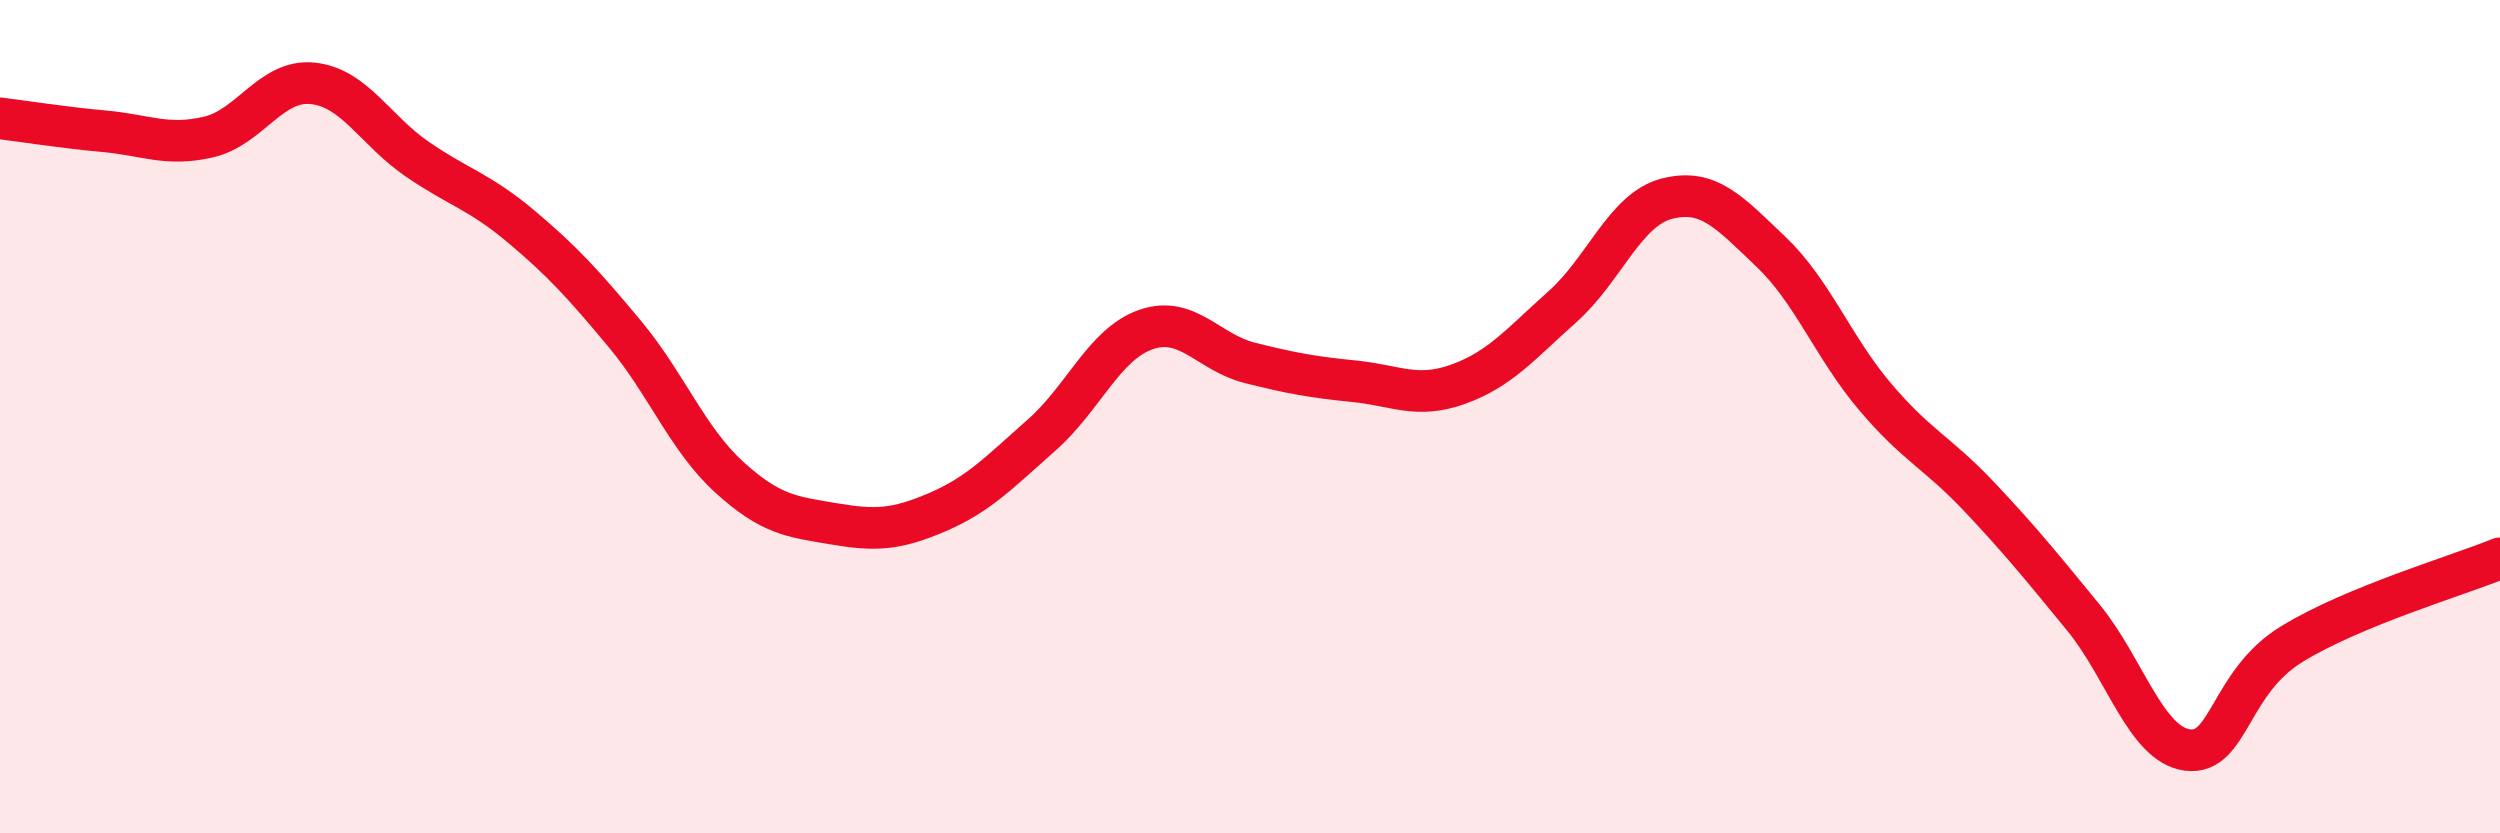
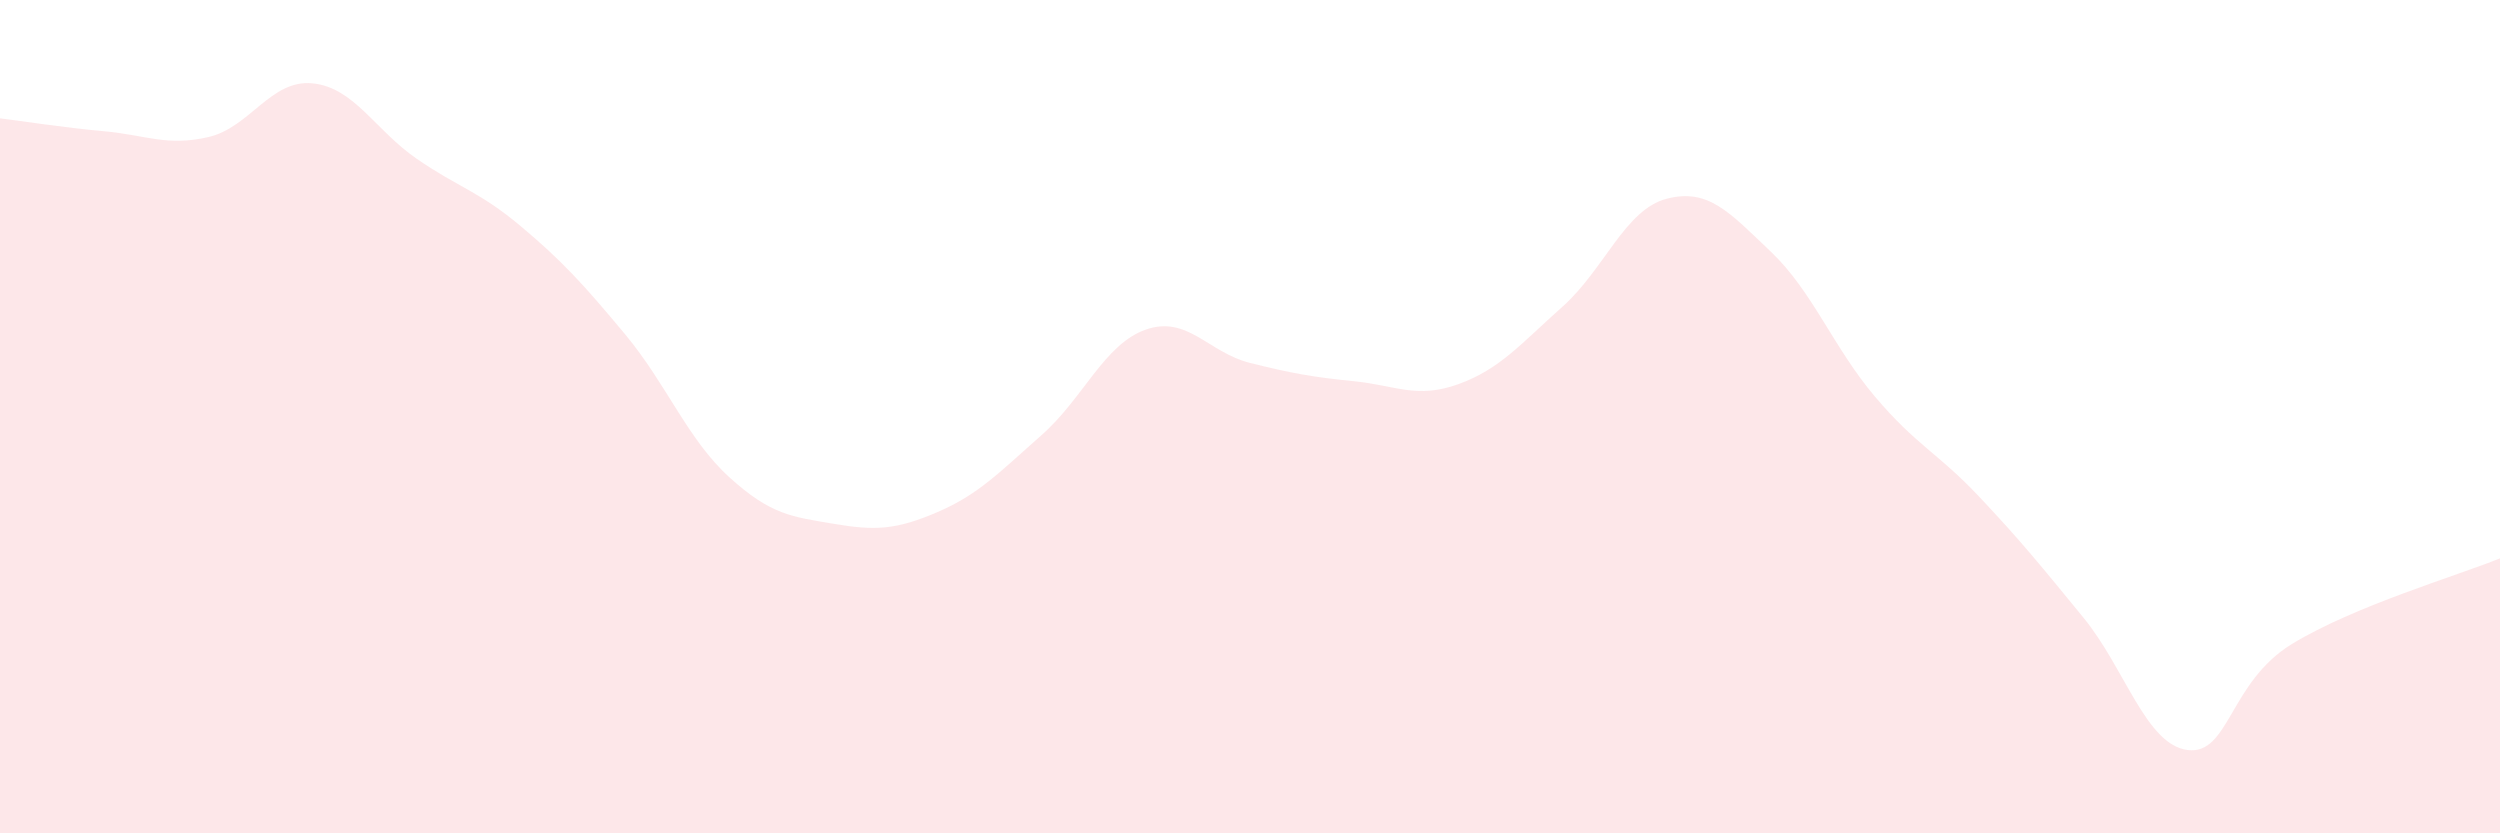
<svg xmlns="http://www.w3.org/2000/svg" width="60" height="20" viewBox="0 0 60 20">
  <path d="M 0,2.84 C 0.5,2.9 1.5,3.06 2.5,3.15 C 3.5,3.24 4,3.52 5,3.29 C 6,3.06 6.5,1.9 7.5,2 C 8.5,2.1 9,3.12 10,3.81 C 11,4.5 11.5,4.59 12.5,5.43 C 13.5,6.27 14,6.82 15,8.02 C 16,9.22 16.5,10.54 17.5,11.45 C 18.5,12.36 19,12.4 20,12.57 C 21,12.74 21.5,12.72 22.5,12.29 C 23.5,11.86 24,11.32 25,10.44 C 26,9.56 26.5,8.26 27.5,7.91 C 28.5,7.56 29,8.46 30,8.71 C 31,8.96 31.5,9.05 32.5,9.15 C 33.5,9.25 34,9.58 35,9.22 C 36,8.86 36.5,8.25 37.5,7.36 C 38.5,6.47 39,5.03 40,4.77 C 41,4.51 41.5,5.09 42.5,6.04 C 43.5,6.99 44,8.34 45,9.52 C 46,10.7 46.5,10.86 47.5,11.92 C 48.5,12.98 49,13.6 50,14.82 C 51,16.04 51.5,17.87 52.5,18 C 53.5,18.13 53.5,16.38 55,15.46 C 56.5,14.54 59,13.81 60,13.4L60 20L0 20Z" fill="#EB0A25" opacity="0.1" stroke-linecap="round" stroke-linejoin="round" />
-   <path d="M 0,2.84 C 0.5,2.9 1.5,3.06 2.5,3.15 C 3.5,3.24 4,3.52 5,3.29 C 6,3.06 6.5,1.9 7.5,2 C 8.5,2.1 9,3.12 10,3.81 C 11,4.5 11.5,4.59 12.5,5.43 C 13.5,6.27 14,6.82 15,8.02 C 16,9.22 16.5,10.54 17.5,11.45 C 18.5,12.36 19,12.4 20,12.57 C 21,12.74 21.5,12.72 22.5,12.29 C 23.5,11.86 24,11.32 25,10.44 C 26,9.56 26.5,8.26 27.5,7.91 C 28.5,7.56 29,8.46 30,8.71 C 31,8.96 31.5,9.05 32.5,9.15 C 33.5,9.25 34,9.58 35,9.22 C 36,8.86 36.5,8.25 37.5,7.36 C 38.5,6.47 39,5.03 40,4.77 C 41,4.51 41.5,5.09 42.5,6.04 C 43.5,6.99 44,8.34 45,9.52 C 46,10.7 46.5,10.86 47.5,11.92 C 48.5,12.98 49,13.6 50,14.82 C 51,16.04 51.5,17.87 52.5,18 C 53.5,18.13 53.5,16.38 55,15.46 C 56.5,14.54 59,13.81 60,13.4" stroke="#EB0A25" stroke-width="1" fill="none" stroke-linecap="round" stroke-linejoin="round" />
</svg>